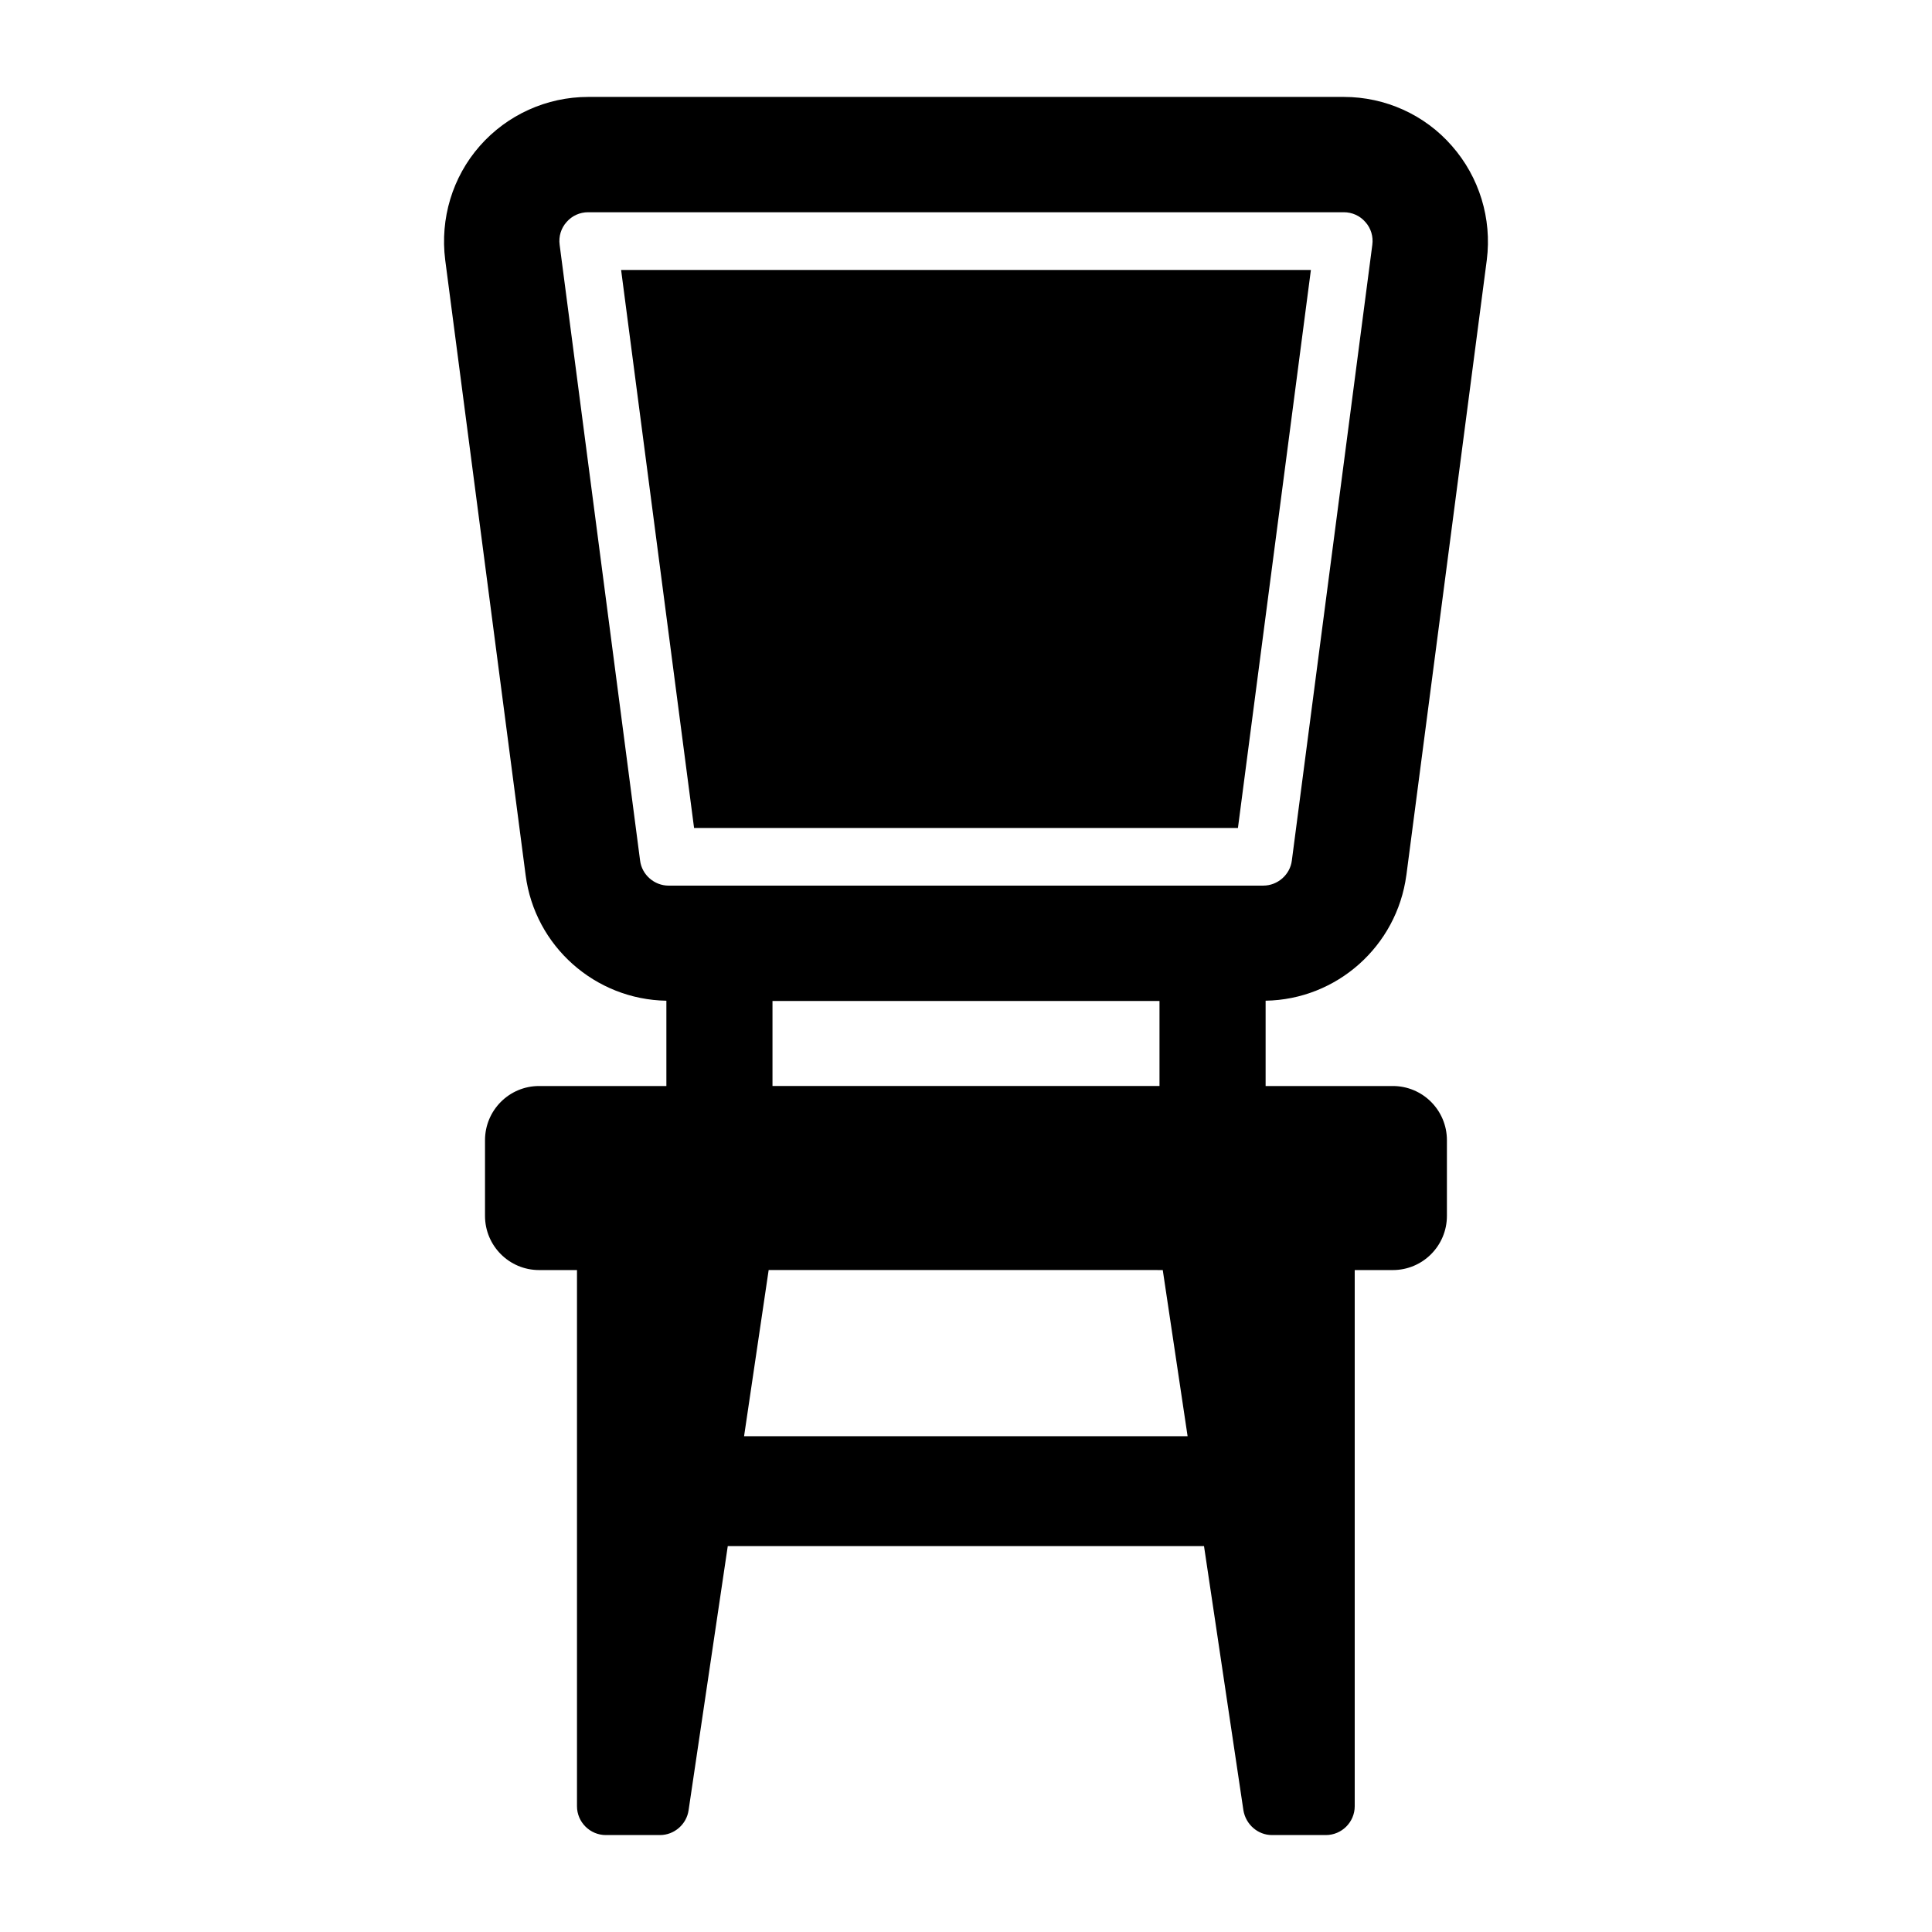
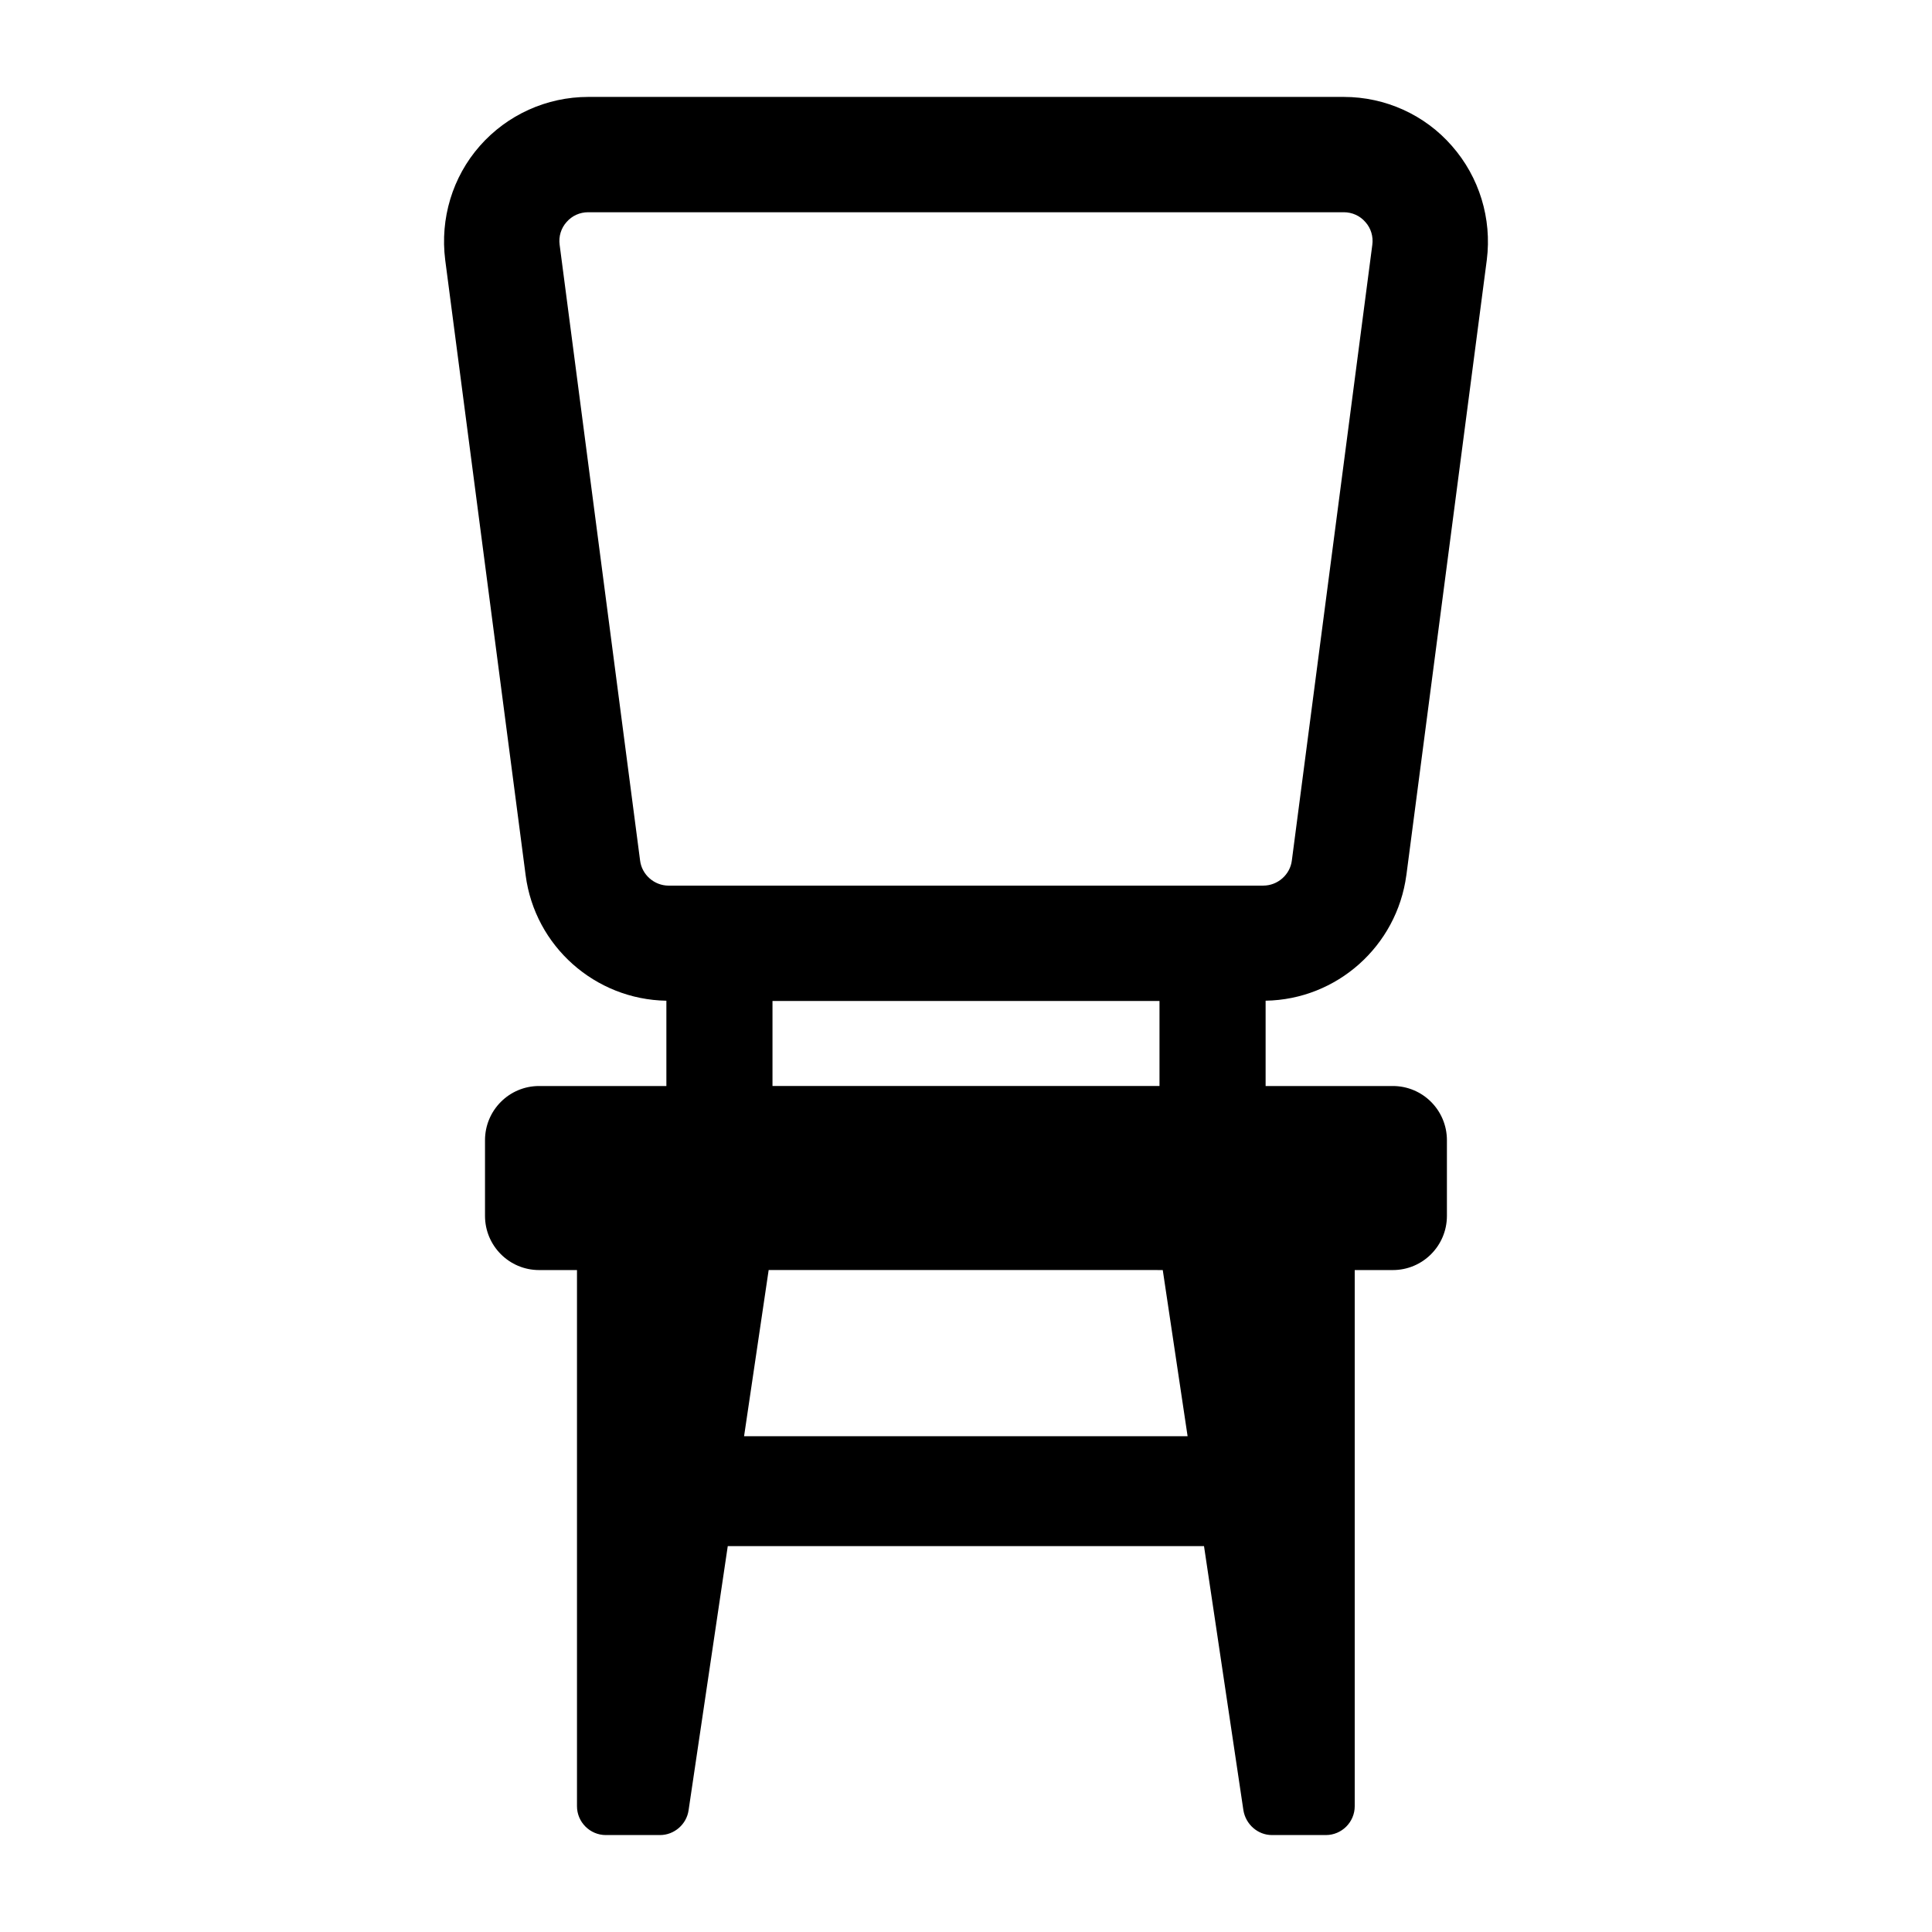
<svg xmlns="http://www.w3.org/2000/svg" fill="#000000" width="800px" height="800px" version="1.1" viewBox="144 144 512 512">
  <g>
-     <path d="m308.6 215.54 19.336 147.88h144.13l19.336-147.88z" />
    <path d="m516.7 375.95 21.32-163.09c1.375-10.93-1.988-21.934-9.246-30.188-7.184-8.254-17.652-12.988-28.656-12.988h-200.23c-11.004 0-21.477 4.738-28.734 12.992-7.262 8.254-10.547 19.258-9.172 30.188l21.32 163.09c2.445 18.801 18.418 32.938 37.297 33.246v22.605h-33.738c-7.914 0-14.328 6.43-14.328 14.363v20.047c0 7.934 6.414 14.363 14.328 14.363h10.047v142.09c0 4.199 3.438 7.641 7.641 7.641h14.367c3.746 0 7.031-2.828 7.566-6.57 4.531-30.539 7.875-53.098 10.383-70.004h126.21c7.887 52.77-1.078-7.148 10.441 70.004 0.613 3.742 3.82 6.57 7.566 6.57h14.293c4.203 0 7.641-3.438 7.641-7.641v-142.09h10.105c7.914 0 14.328-6.43 14.328-14.363v-20.047c0-7.934-6.414-14.363-14.328-14.363h-33.719v-22.609c18.875-0.309 34.773-14.445 37.293-33.246zm-57.973 148.66h-117.54c5.43-36.578 1.672-11.234 6.516-44.039l104.44 0.004c2.648 17.703 4.812 32.176 6.582 44.035zm-110.01-92.812v-22.527h102.56v22.527zm130.07-53.098h-157.59c-3.82 0-7.109-2.902-7.566-6.648l-21.32-163.17c-0.305-2.215 0.383-4.434 1.836-6.039 1.453-1.68 3.516-2.598 5.731-2.598h200.23c2.215 0 4.281 0.918 5.731 2.598 1.453 1.605 2.141 3.82 1.836 6.039l-21.324 163.16c-0.457 3.746-3.746 6.652-7.566 6.652z" />
  </g>
</svg>